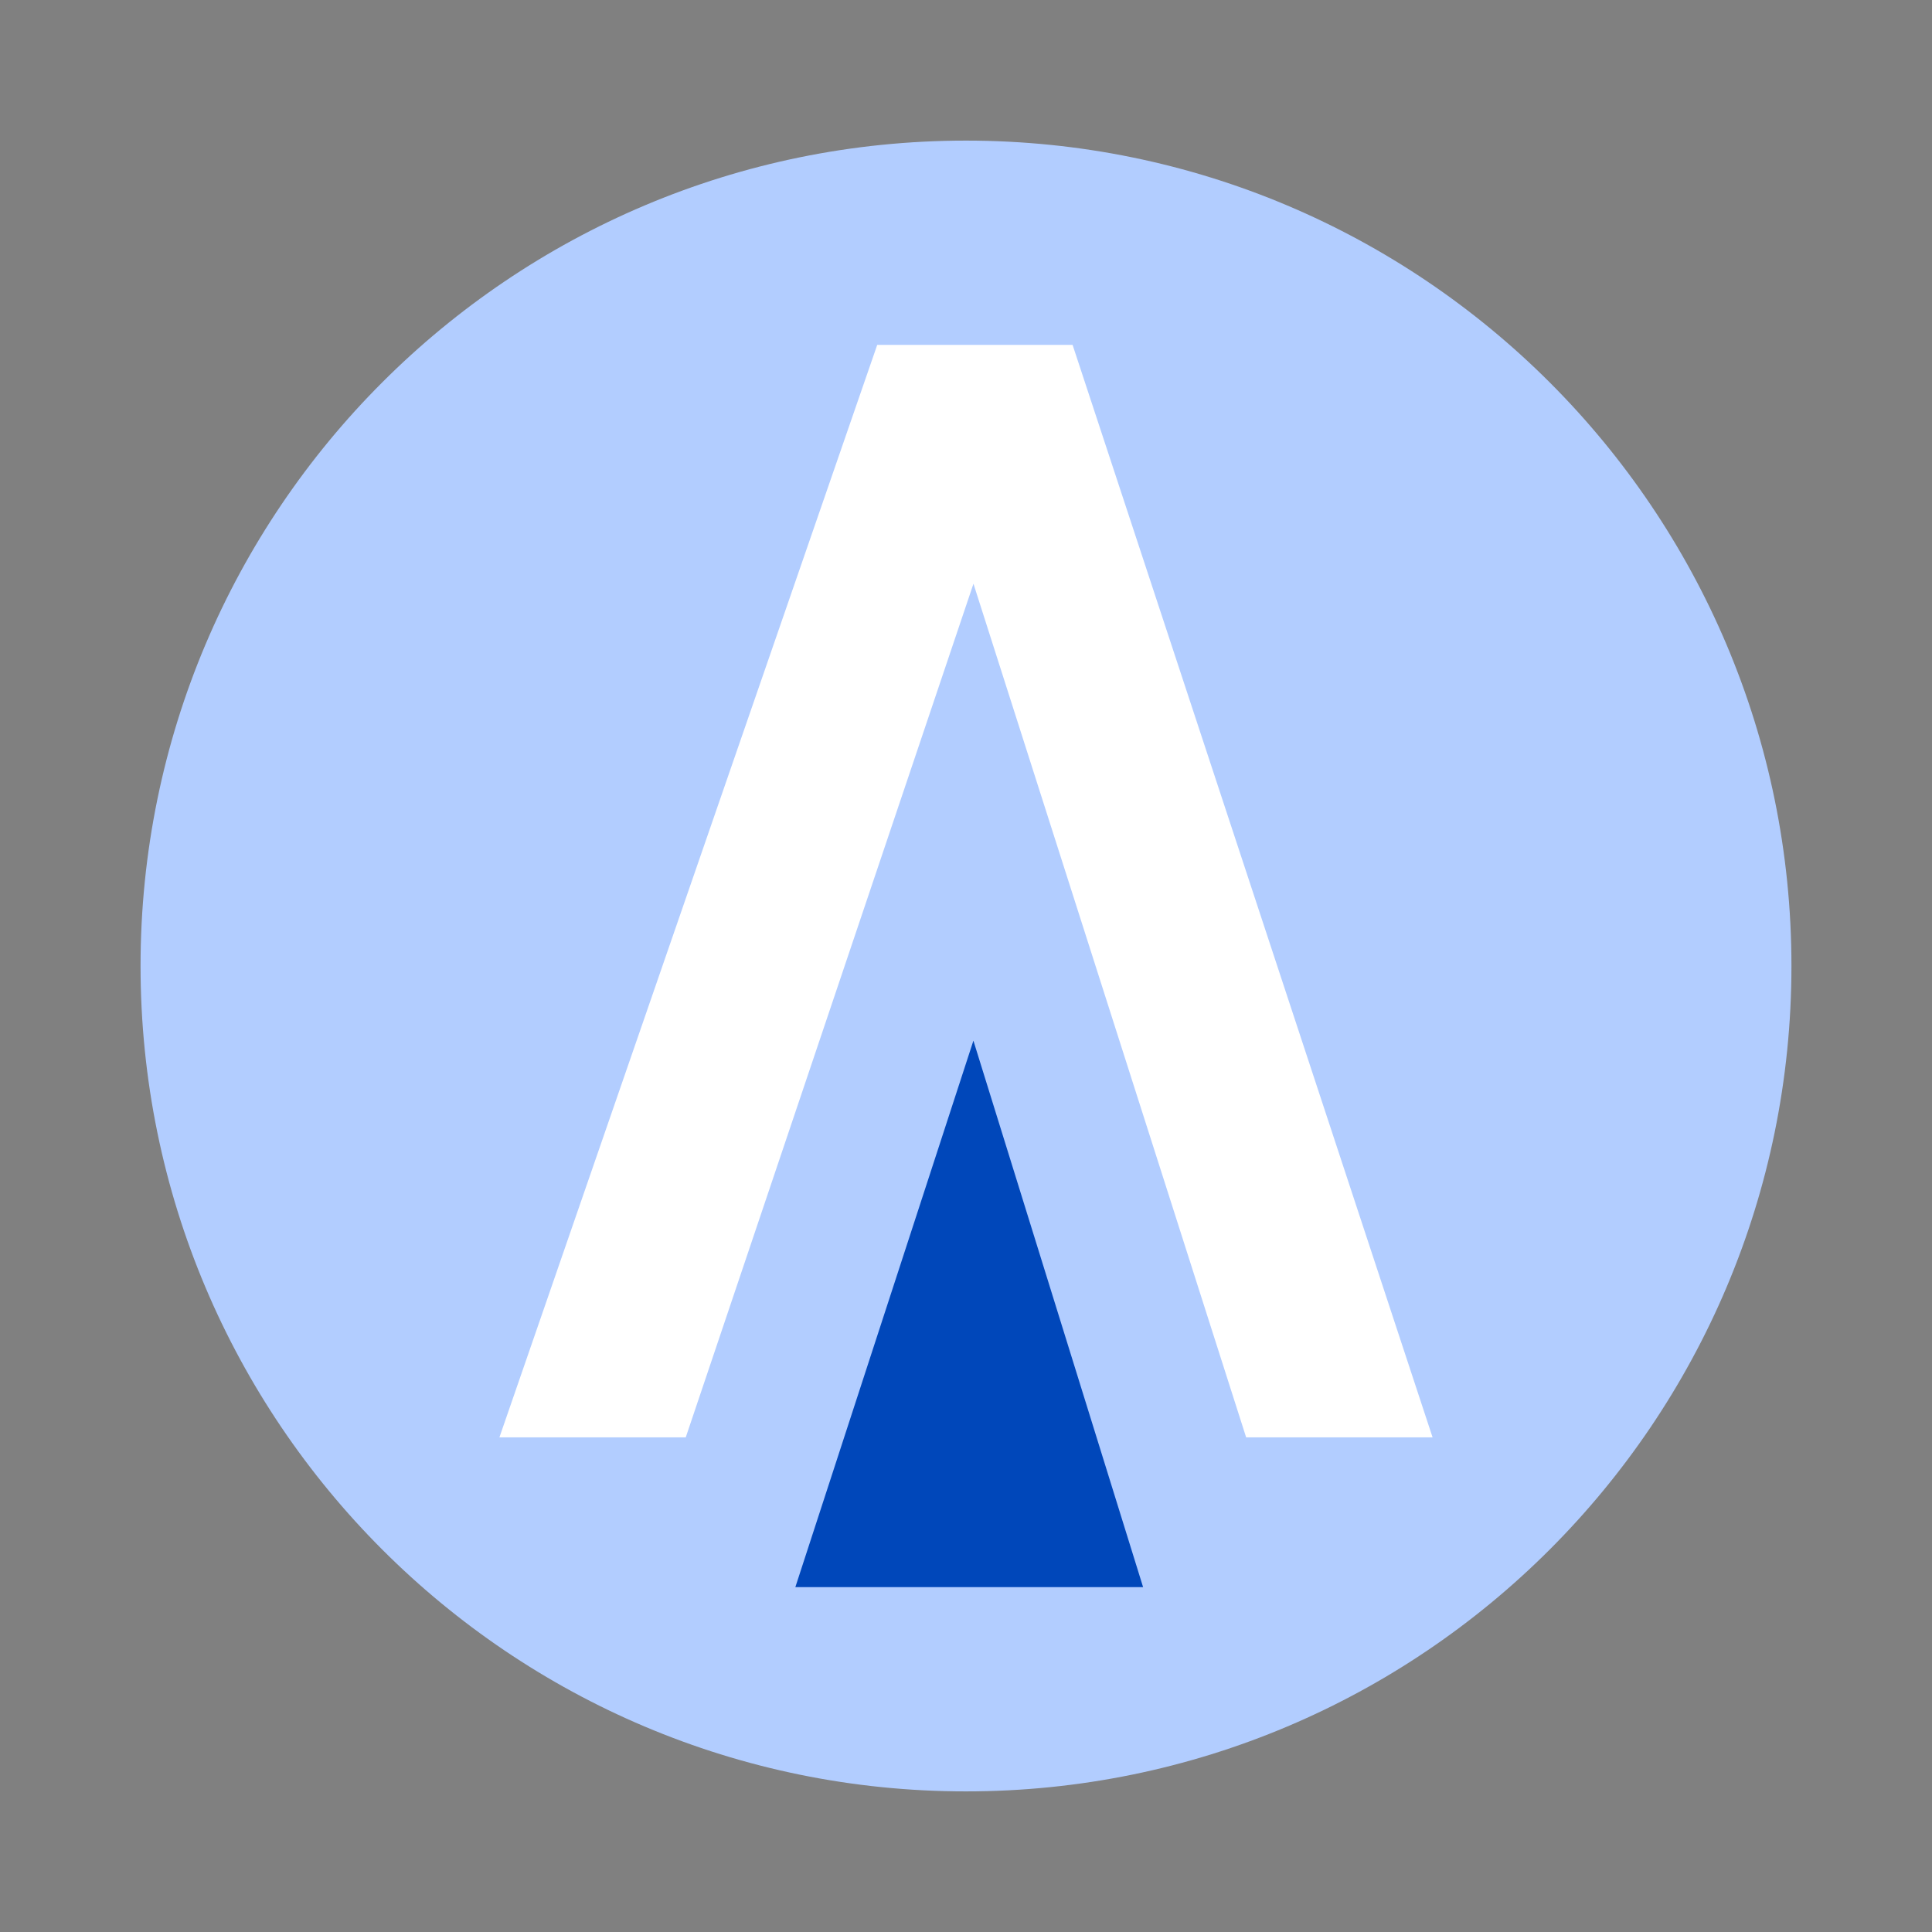
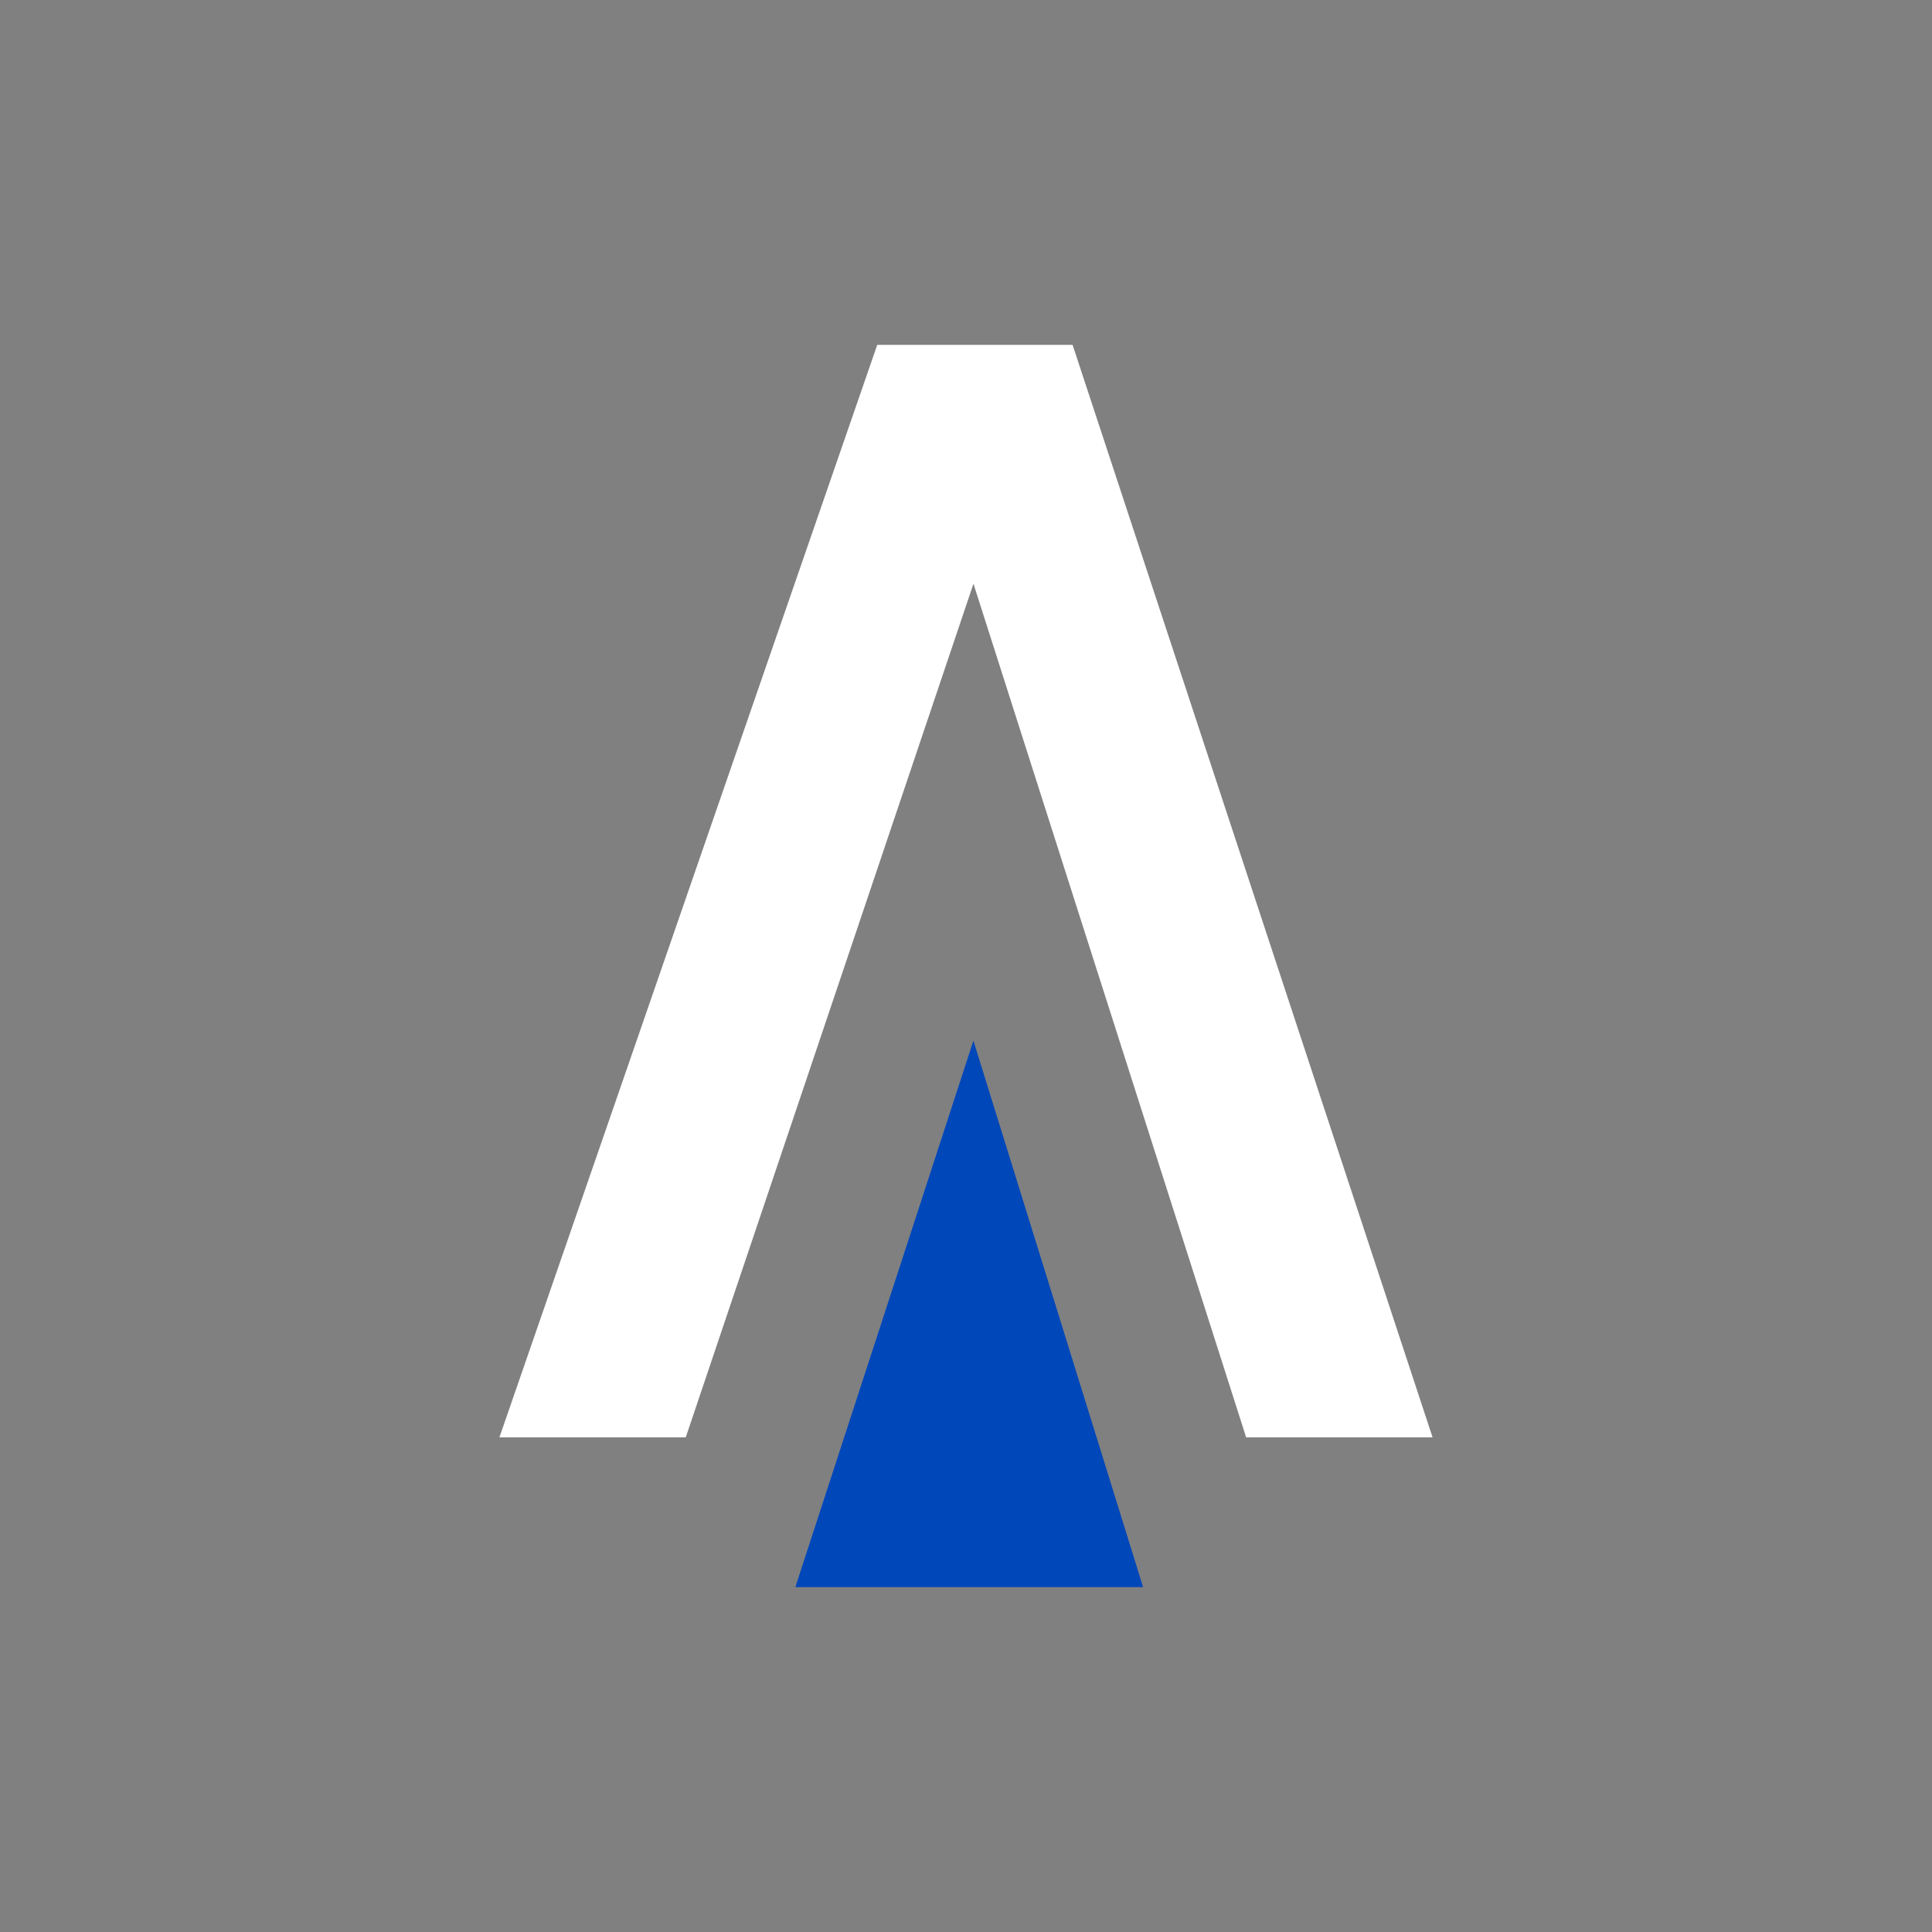
<svg xmlns="http://www.w3.org/2000/svg" version="1.1" id="Layer_1" x="0px" y="0px" width="36px" height="36px" viewBox="0 0 36 36" enable-background="new 0 0 36 36" xml:space="preserve">
  <rect x="0" y="0" width="36" height="36" fill="#808080" stroke="none" />
-   <path fill="#B2CDFF" d="M17.998,2.62c-8.494,0-15.379,6.885-15.379,15.379S9.504,33.38,17.998,33.38  c8.497,0,15.383-6.887,15.383-15.381S26.494,2.62,17.998,2.62z" />
  <g>
    <g>
      <path fill="#0047BA" d="M14.82,29.574l3.318-10.183L21.3,29.574H14.82z" />
      <path fill="#FFFFFF" d="M26.694,26.783L19.986,6.426h-3.64L9.306,26.783h3.472l5.361-15.906l5.081,15.906H26.694z" />
    </g>
  </g>
</svg>